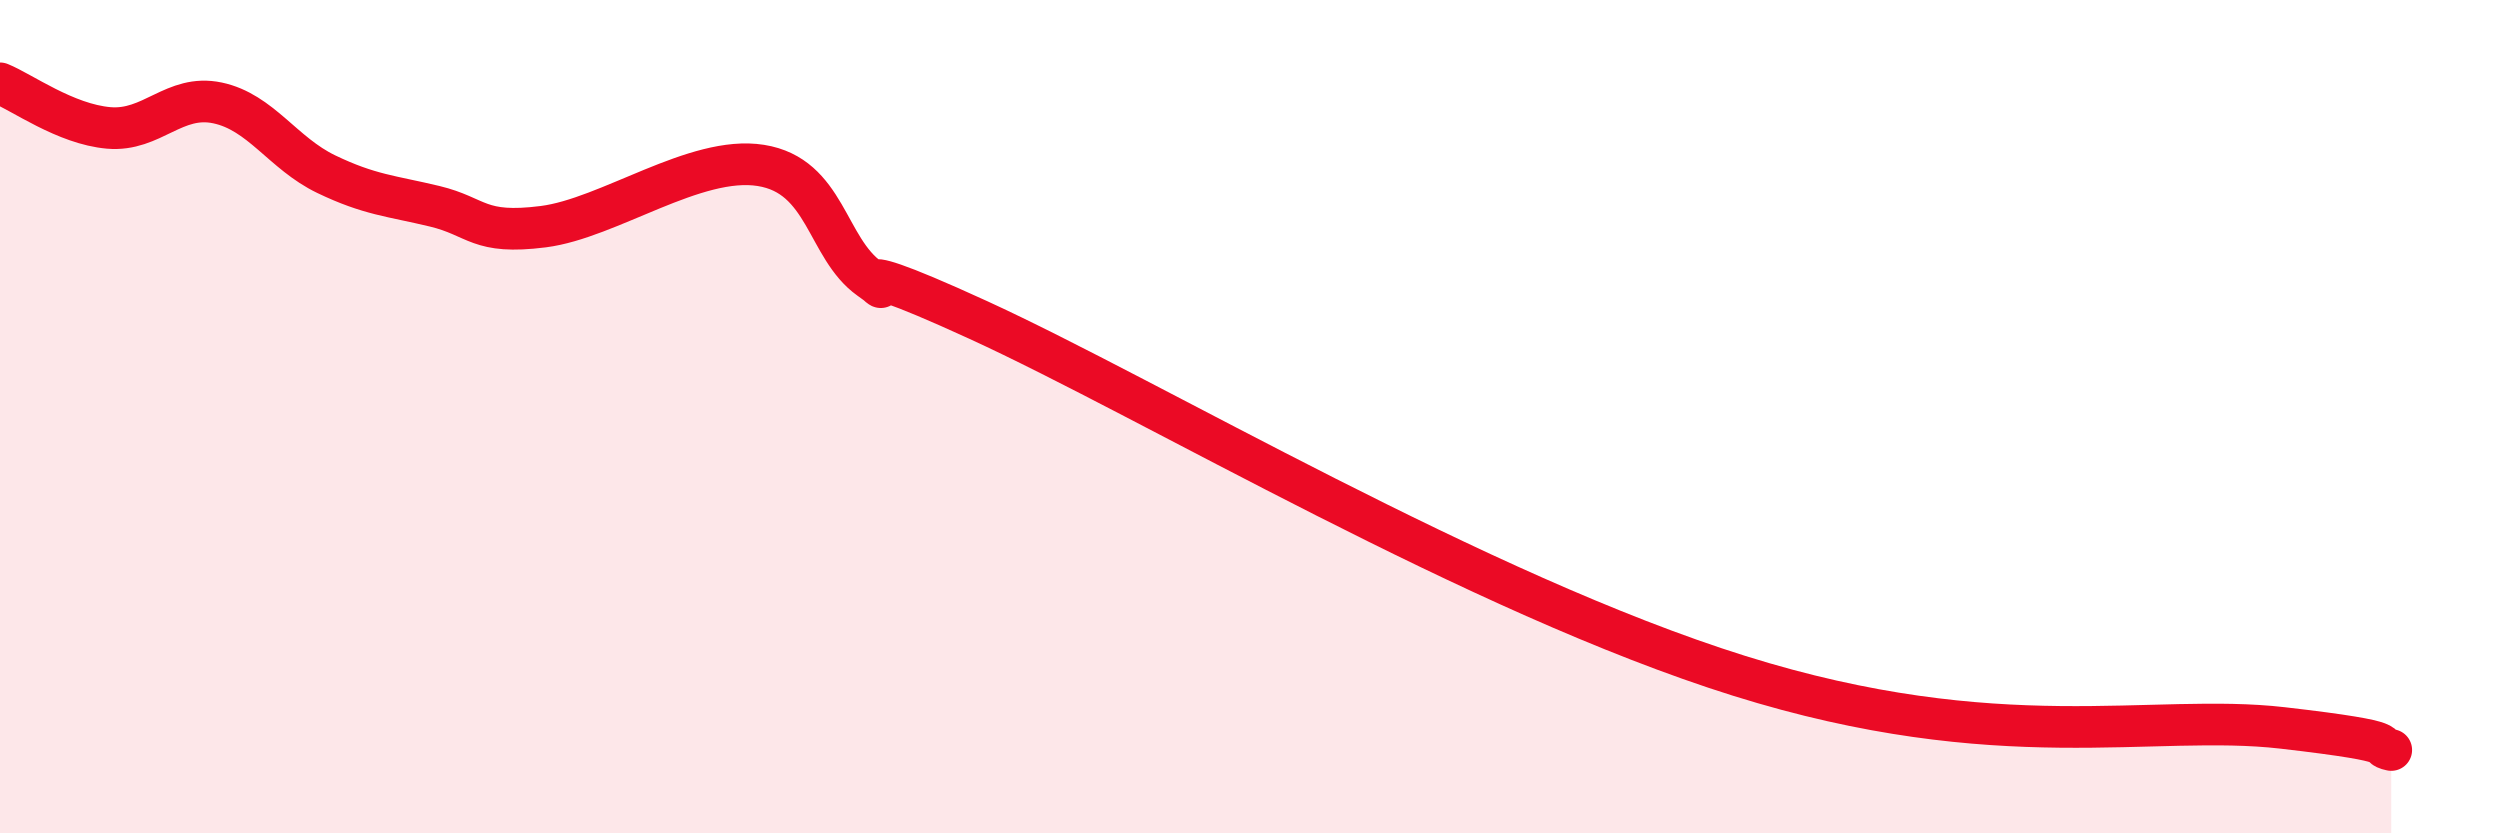
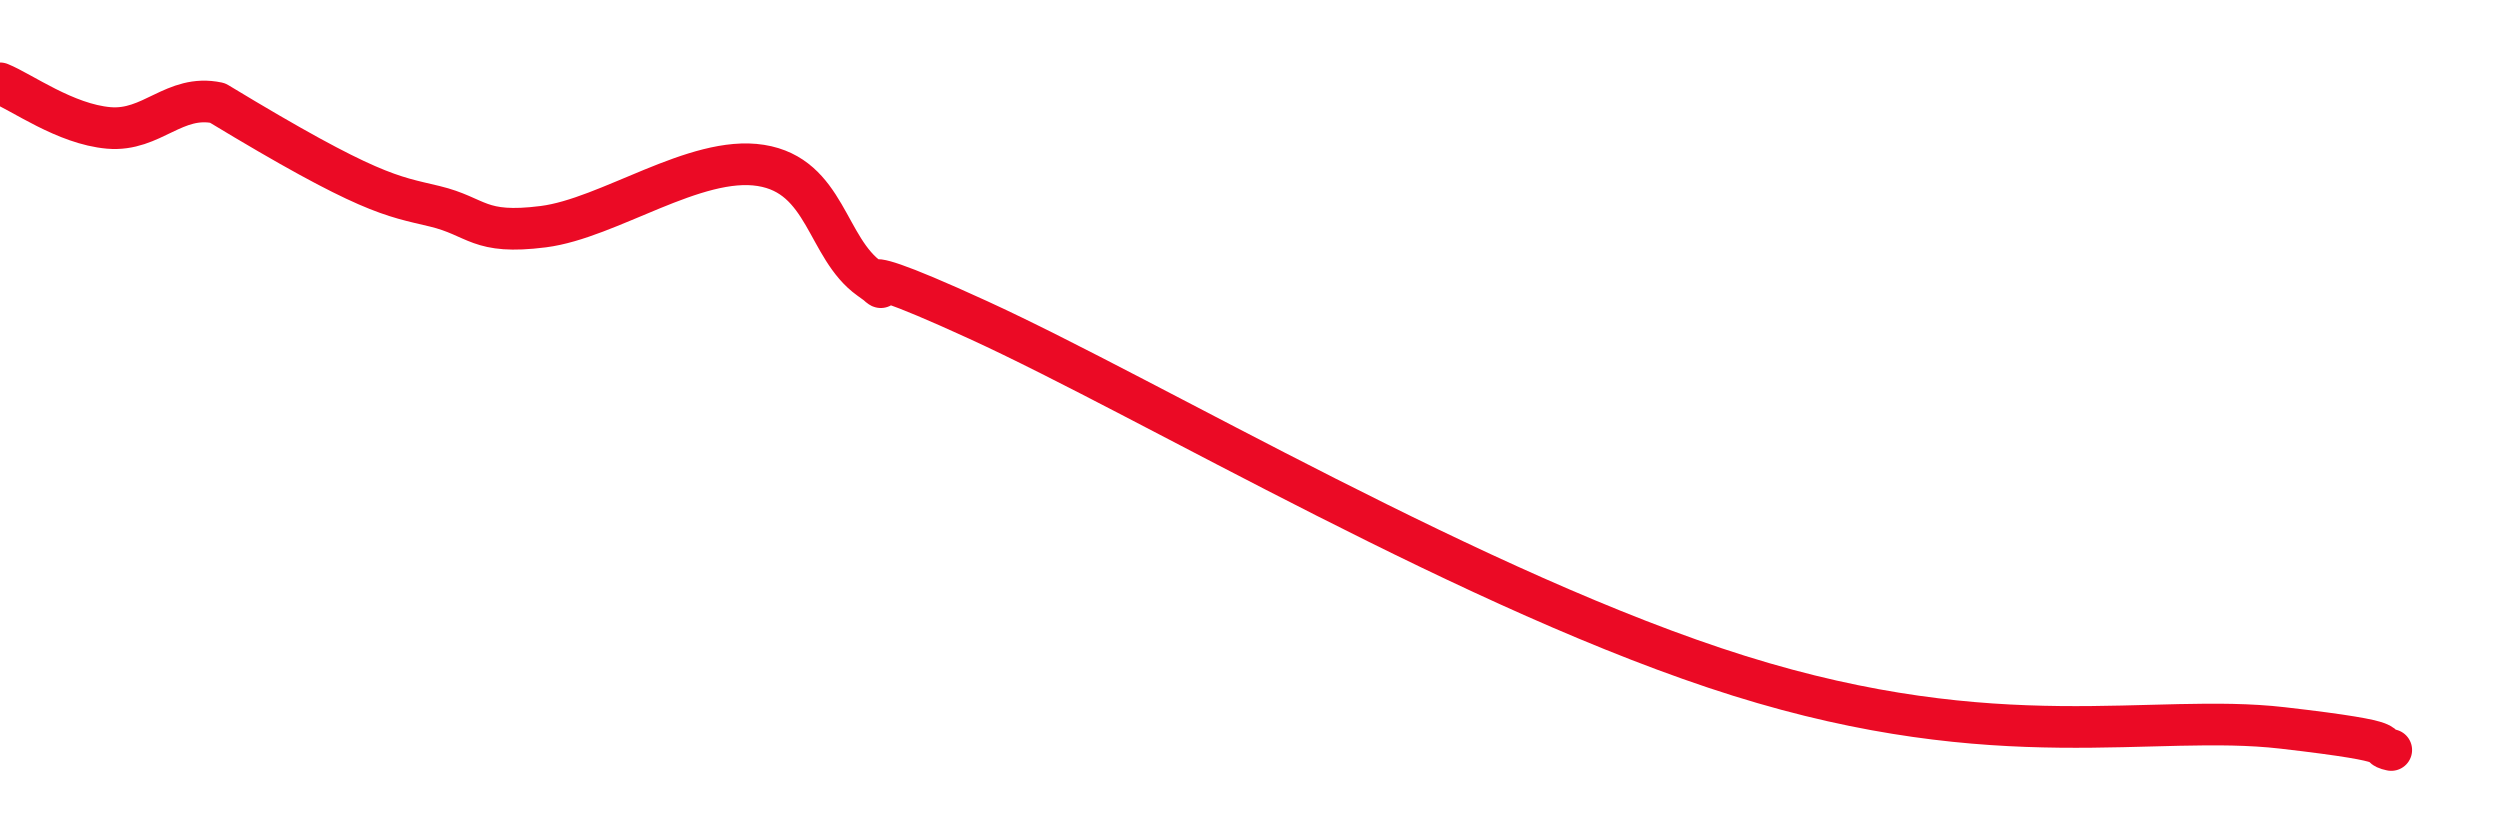
<svg xmlns="http://www.w3.org/2000/svg" width="60" height="20" viewBox="0 0 60 20">
-   <path d="M 0,2 C 0.52,2.21 1.57,2.98 2.61,3.07 C 3.65,3.16 4.18,2.25 5.22,2.47 C 6.26,2.69 6.79,3.68 7.83,4.18 C 8.87,4.68 9.39,4.7 10.43,4.95 C 11.47,5.2 11.47,5.64 13.04,5.44 C 14.61,5.24 16.69,3.72 18.26,3.97 C 19.83,4.22 19.83,5.95 20.87,6.69 C 21.91,7.43 19.31,5.77 23.48,7.68 C 27.65,9.59 35.48,14.26 41.74,16.22 C 48,18.18 51.65,17.11 54.78,17.47 C 57.91,17.83 56.87,17.89 57.39,18L57.39 20L0 20Z" fill="#EB0A25" opacity="0.1" stroke-linecap="round" stroke-linejoin="round" />
-   <path d="M 0,2 C 0.52,2.21 1.57,2.98 2.61,3.07 C 3.65,3.16 4.18,2.25 5.22,2.47 C 6.26,2.69 6.79,3.68 7.83,4.18 C 8.87,4.68 9.39,4.7 10.43,4.95 C 11.47,5.2 11.47,5.64 13.04,5.44 C 14.61,5.24 16.69,3.72 18.26,3.97 C 19.83,4.22 19.83,5.95 20.87,6.69 C 21.91,7.43 19.31,5.77 23.48,7.68 C 27.65,9.59 35.48,14.26 41.74,16.22 C 48,18.18 51.65,17.11 54.78,17.47 C 57.91,17.83 56.87,17.89 57.39,18" stroke="#EB0A25" stroke-width="1" fill="none" stroke-linecap="round" stroke-linejoin="round" />
+   <path d="M 0,2 C 0.52,2.21 1.57,2.98 2.61,3.07 C 3.65,3.16 4.18,2.25 5.22,2.47 C 8.87,4.68 9.39,4.7 10.43,4.95 C 11.47,5.2 11.47,5.64 13.04,5.44 C 14.61,5.24 16.69,3.72 18.26,3.97 C 19.83,4.22 19.83,5.95 20.87,6.69 C 21.91,7.43 19.31,5.77 23.48,7.68 C 27.65,9.59 35.48,14.26 41.74,16.22 C 48,18.18 51.65,17.11 54.78,17.47 C 57.91,17.83 56.87,17.89 57.39,18" stroke="#EB0A25" stroke-width="1" fill="none" stroke-linecap="round" stroke-linejoin="round" />
</svg>